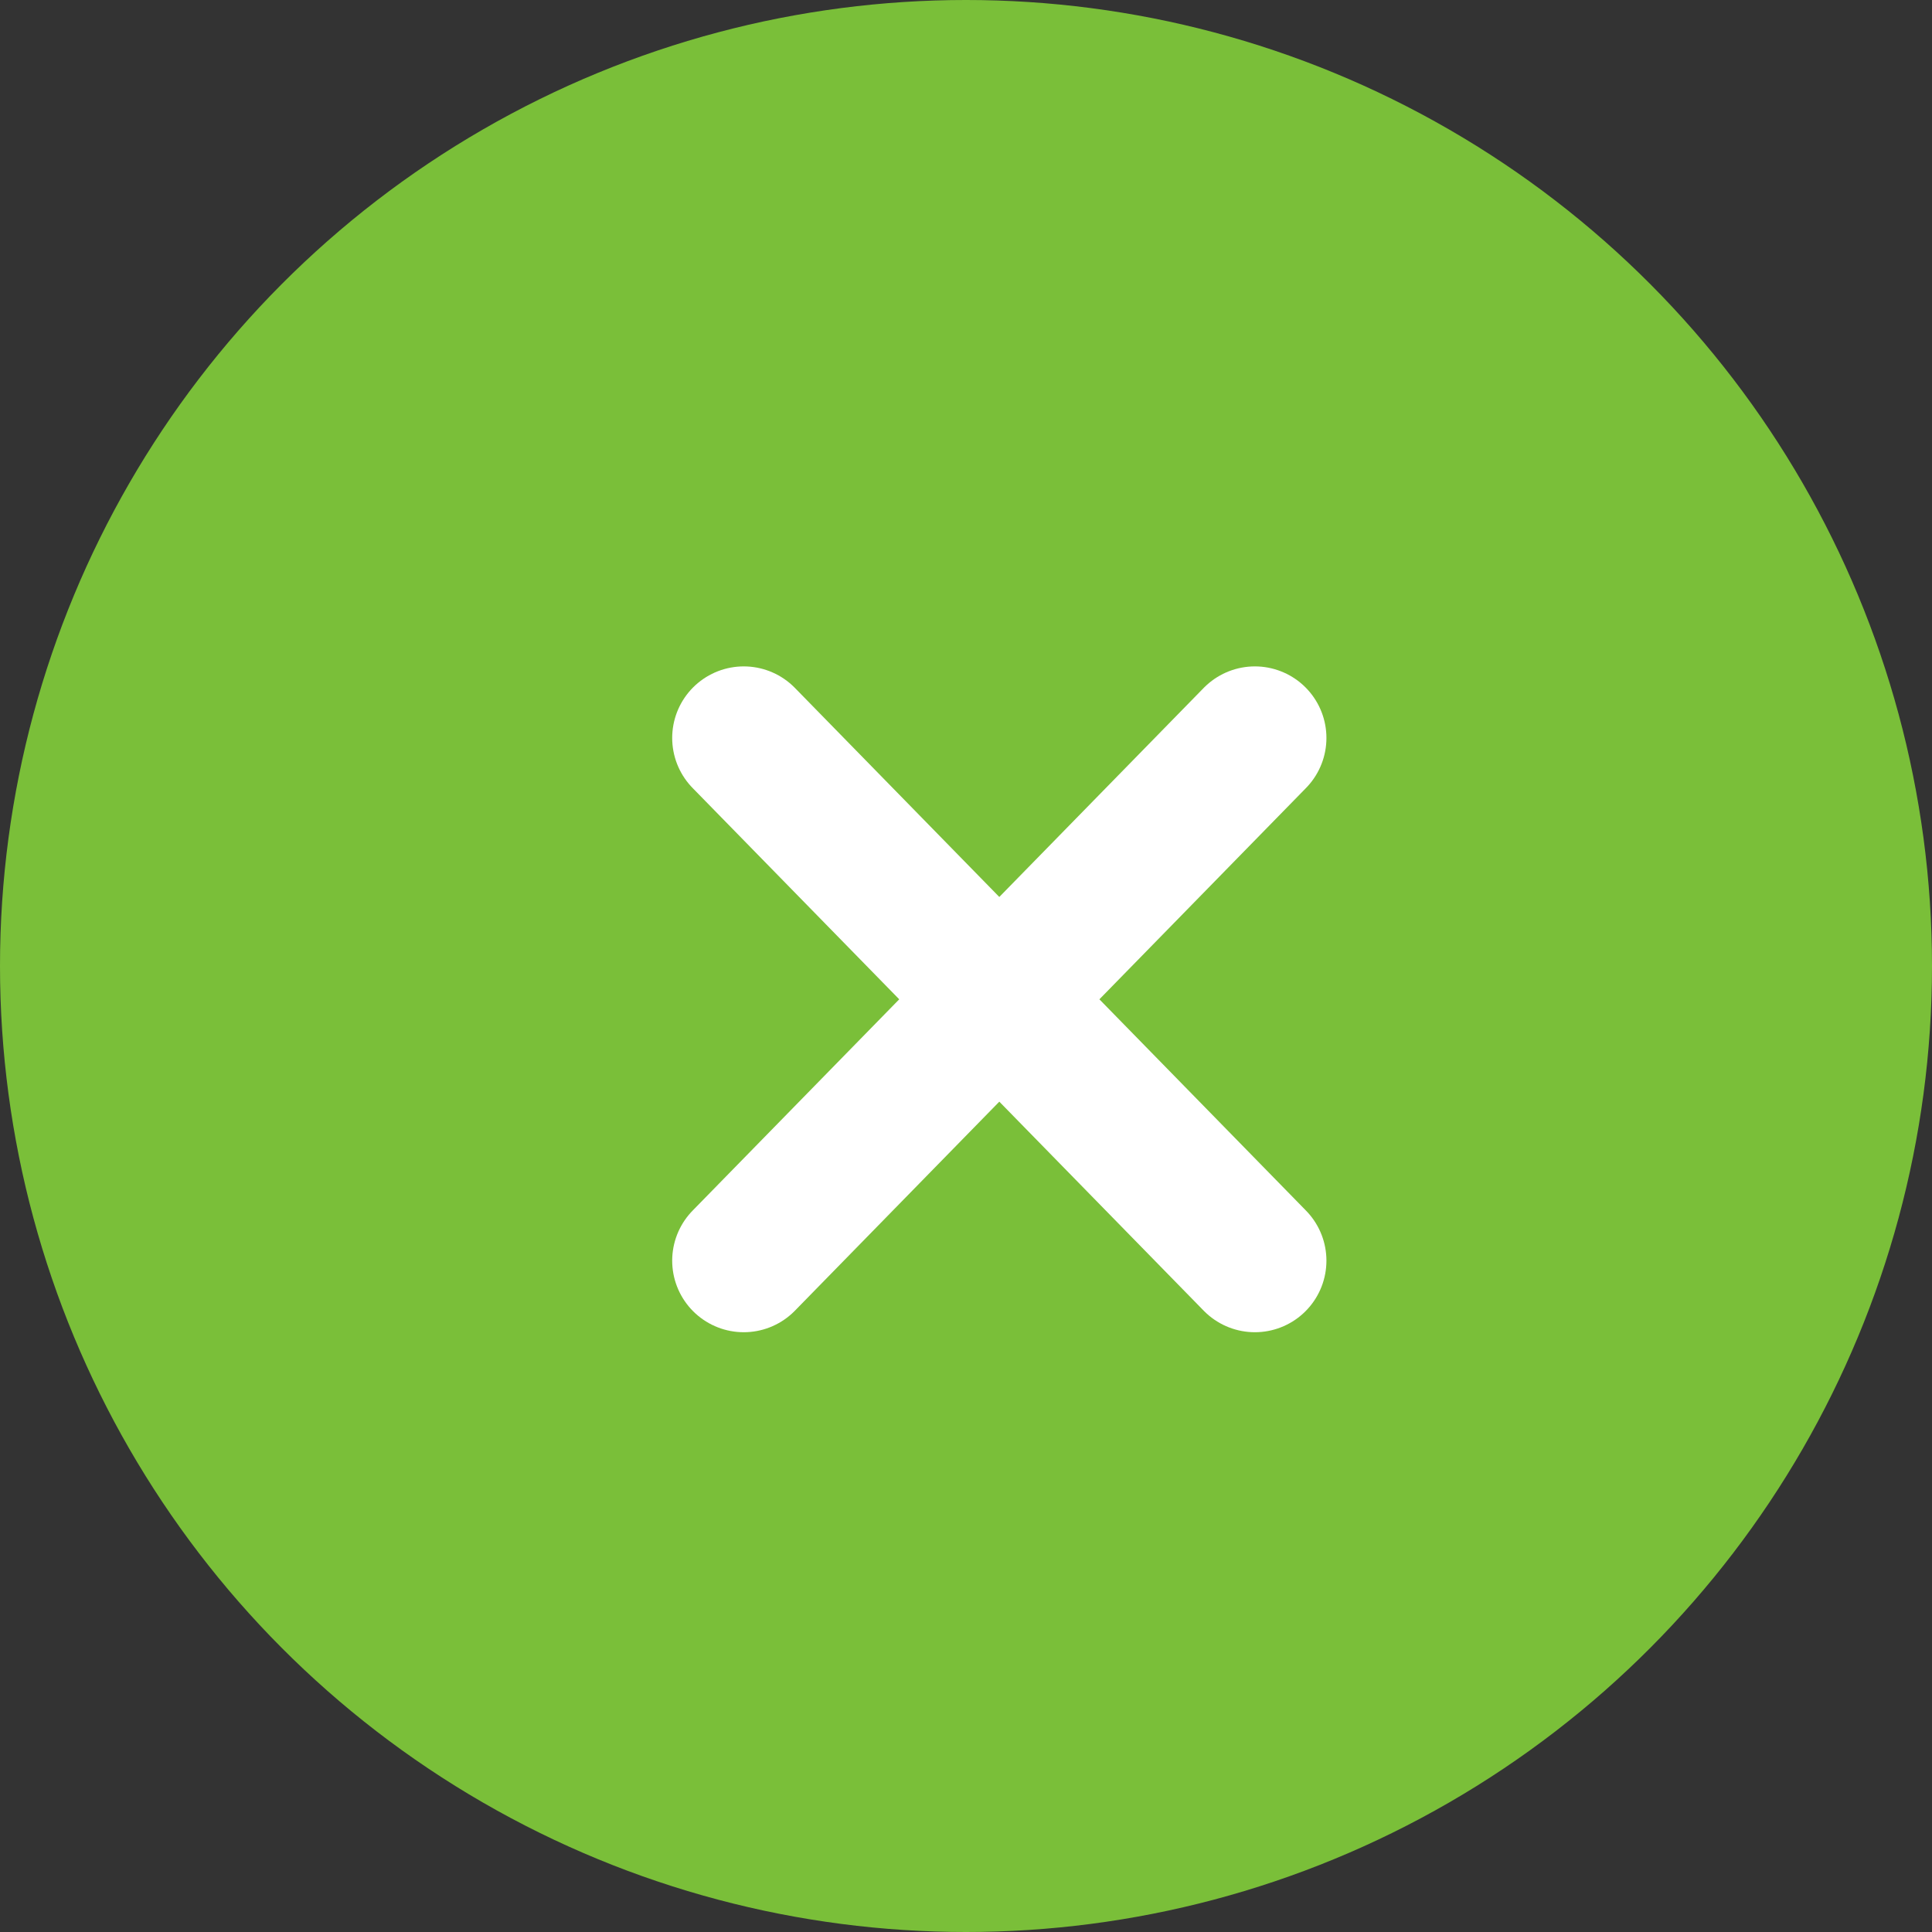
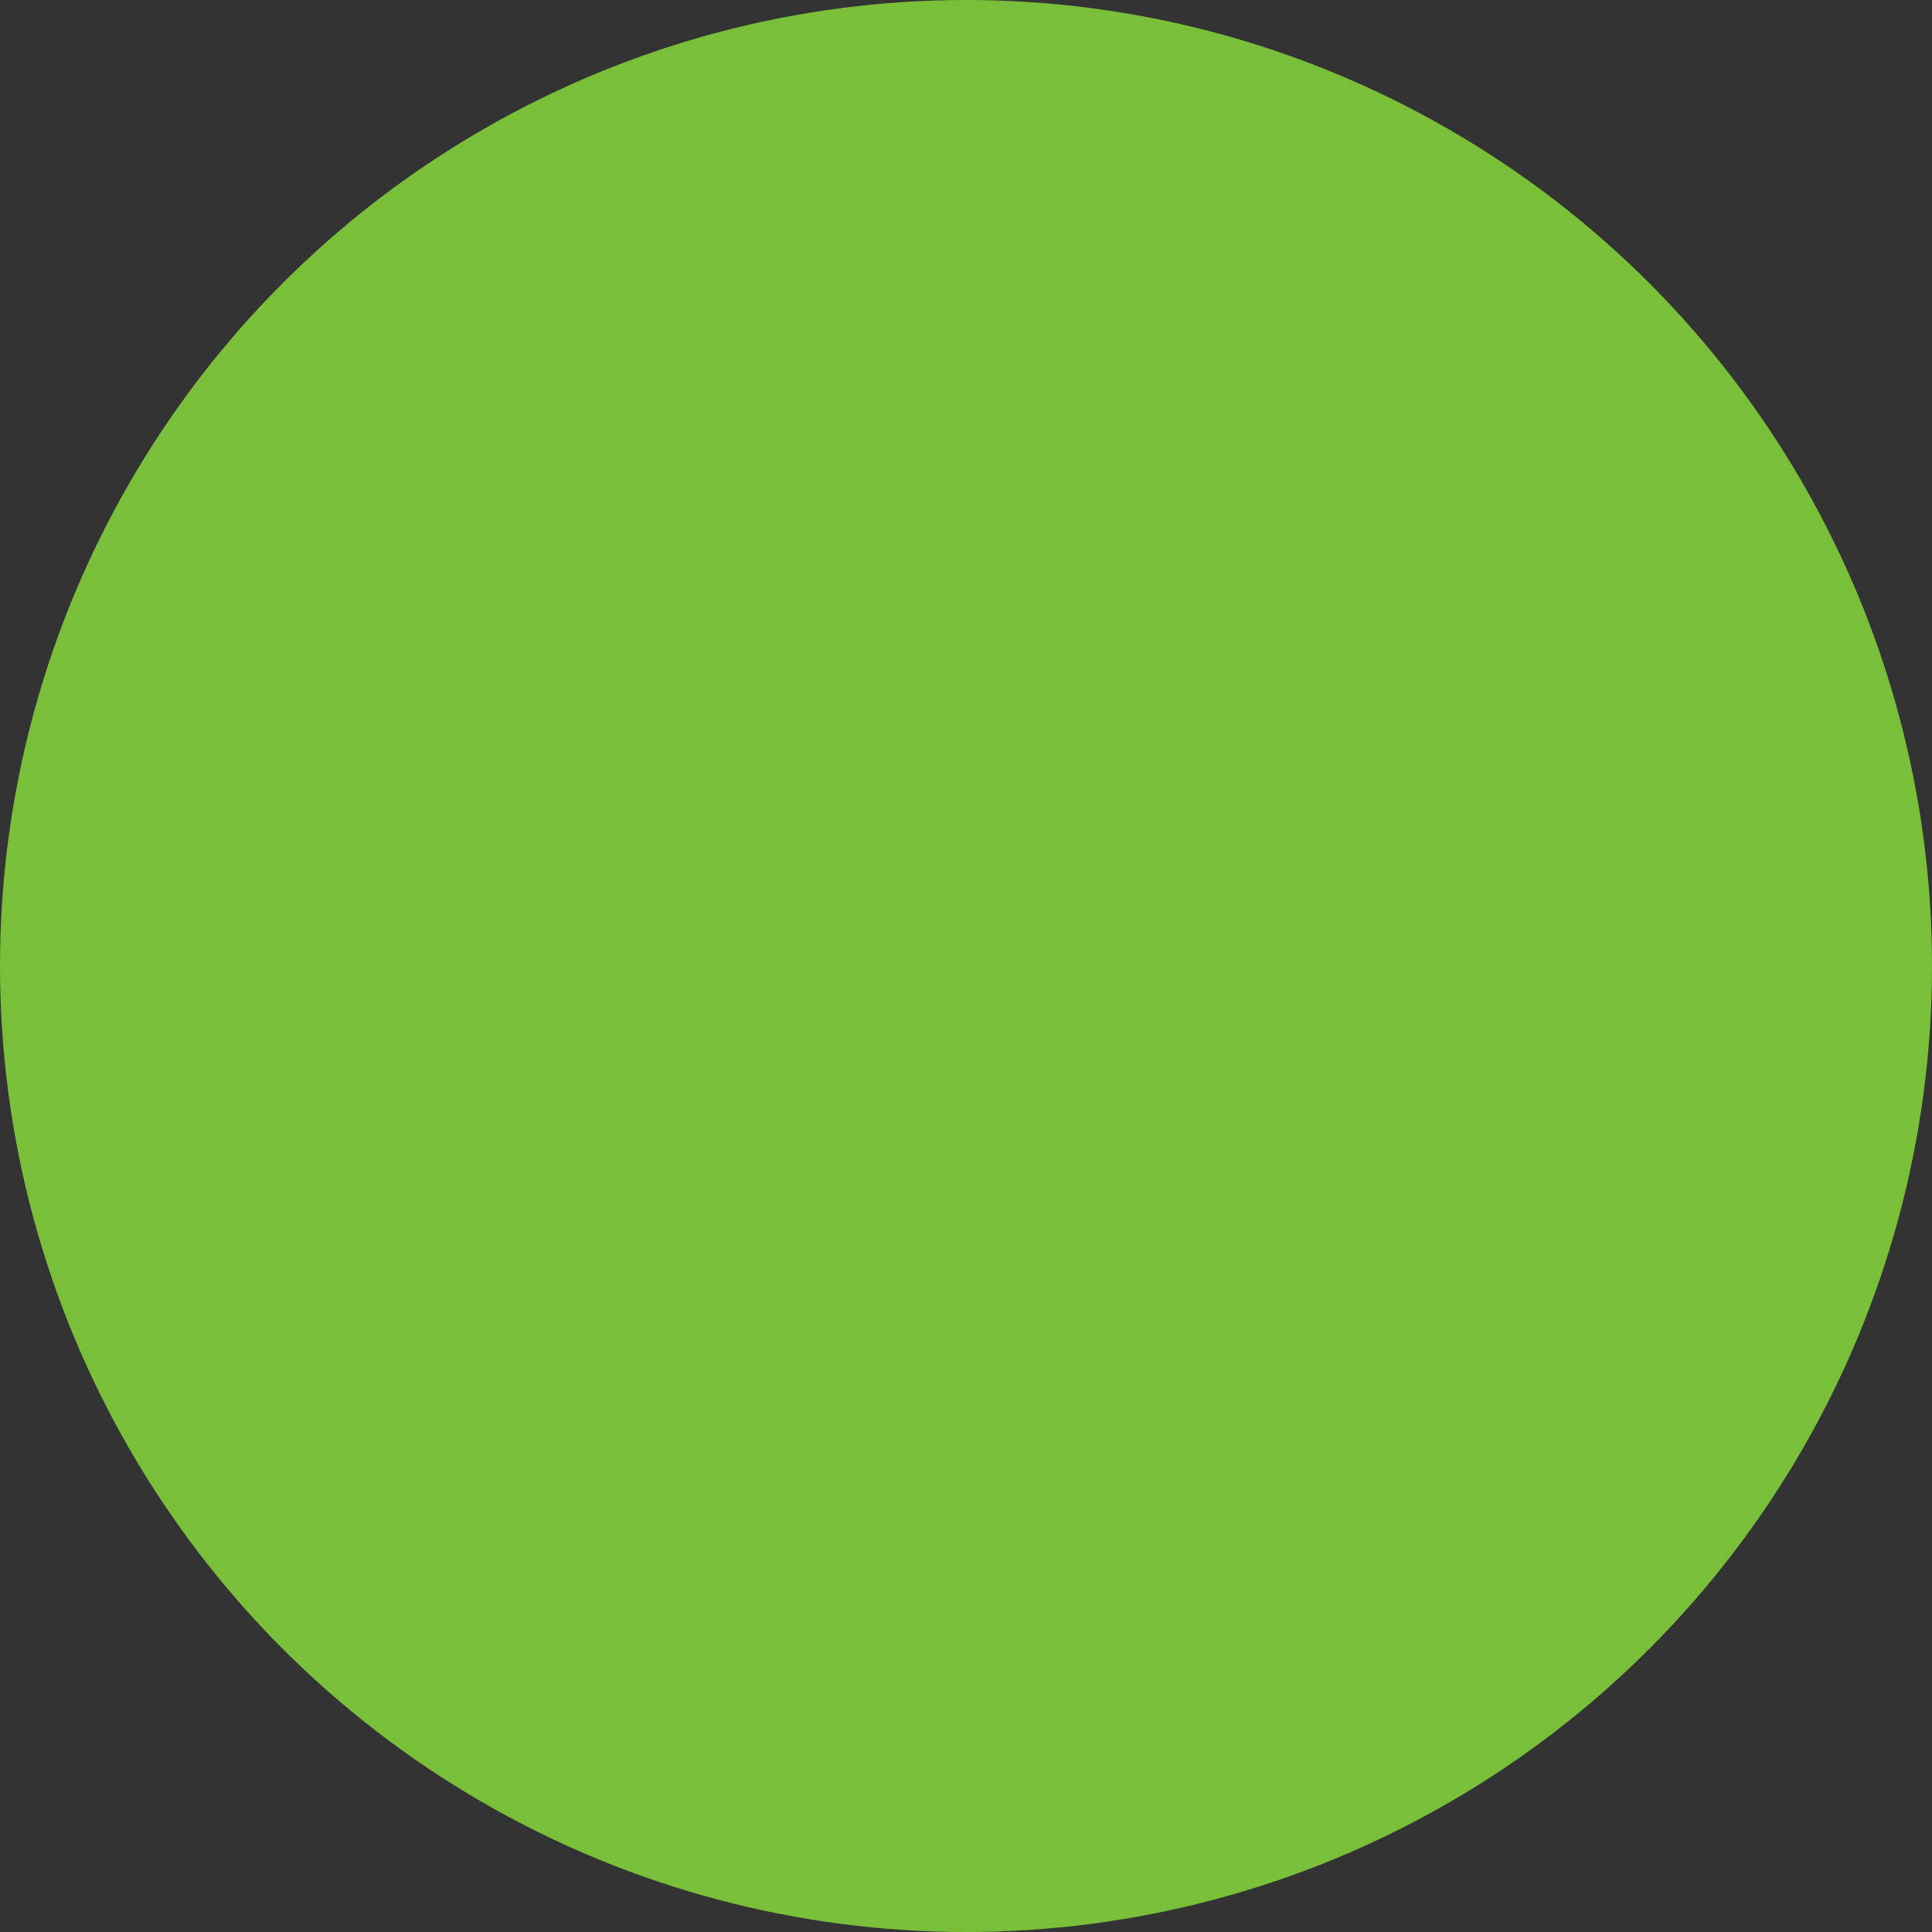
<svg xmlns="http://www.w3.org/2000/svg" width="27" height="27" viewBox="0 0 27 27">
  <rect x="0" y="0" width="27" height="27" fill="#333333" stroke="none" />
  <g fill-rule="nonzero" fill="none">
    <circle fill="#7ABF39" cx="13.5" cy="13.5" r="13.5" />
    <g stroke="#FFF" stroke-linecap="round" stroke-linejoin="round" stroke-width="2">
-       <path d="M17.537 10.313l-7.143 7.305M10.394 10.313l7.143 7.305" />
-     </g>
+       </g>
  </g>
</svg>